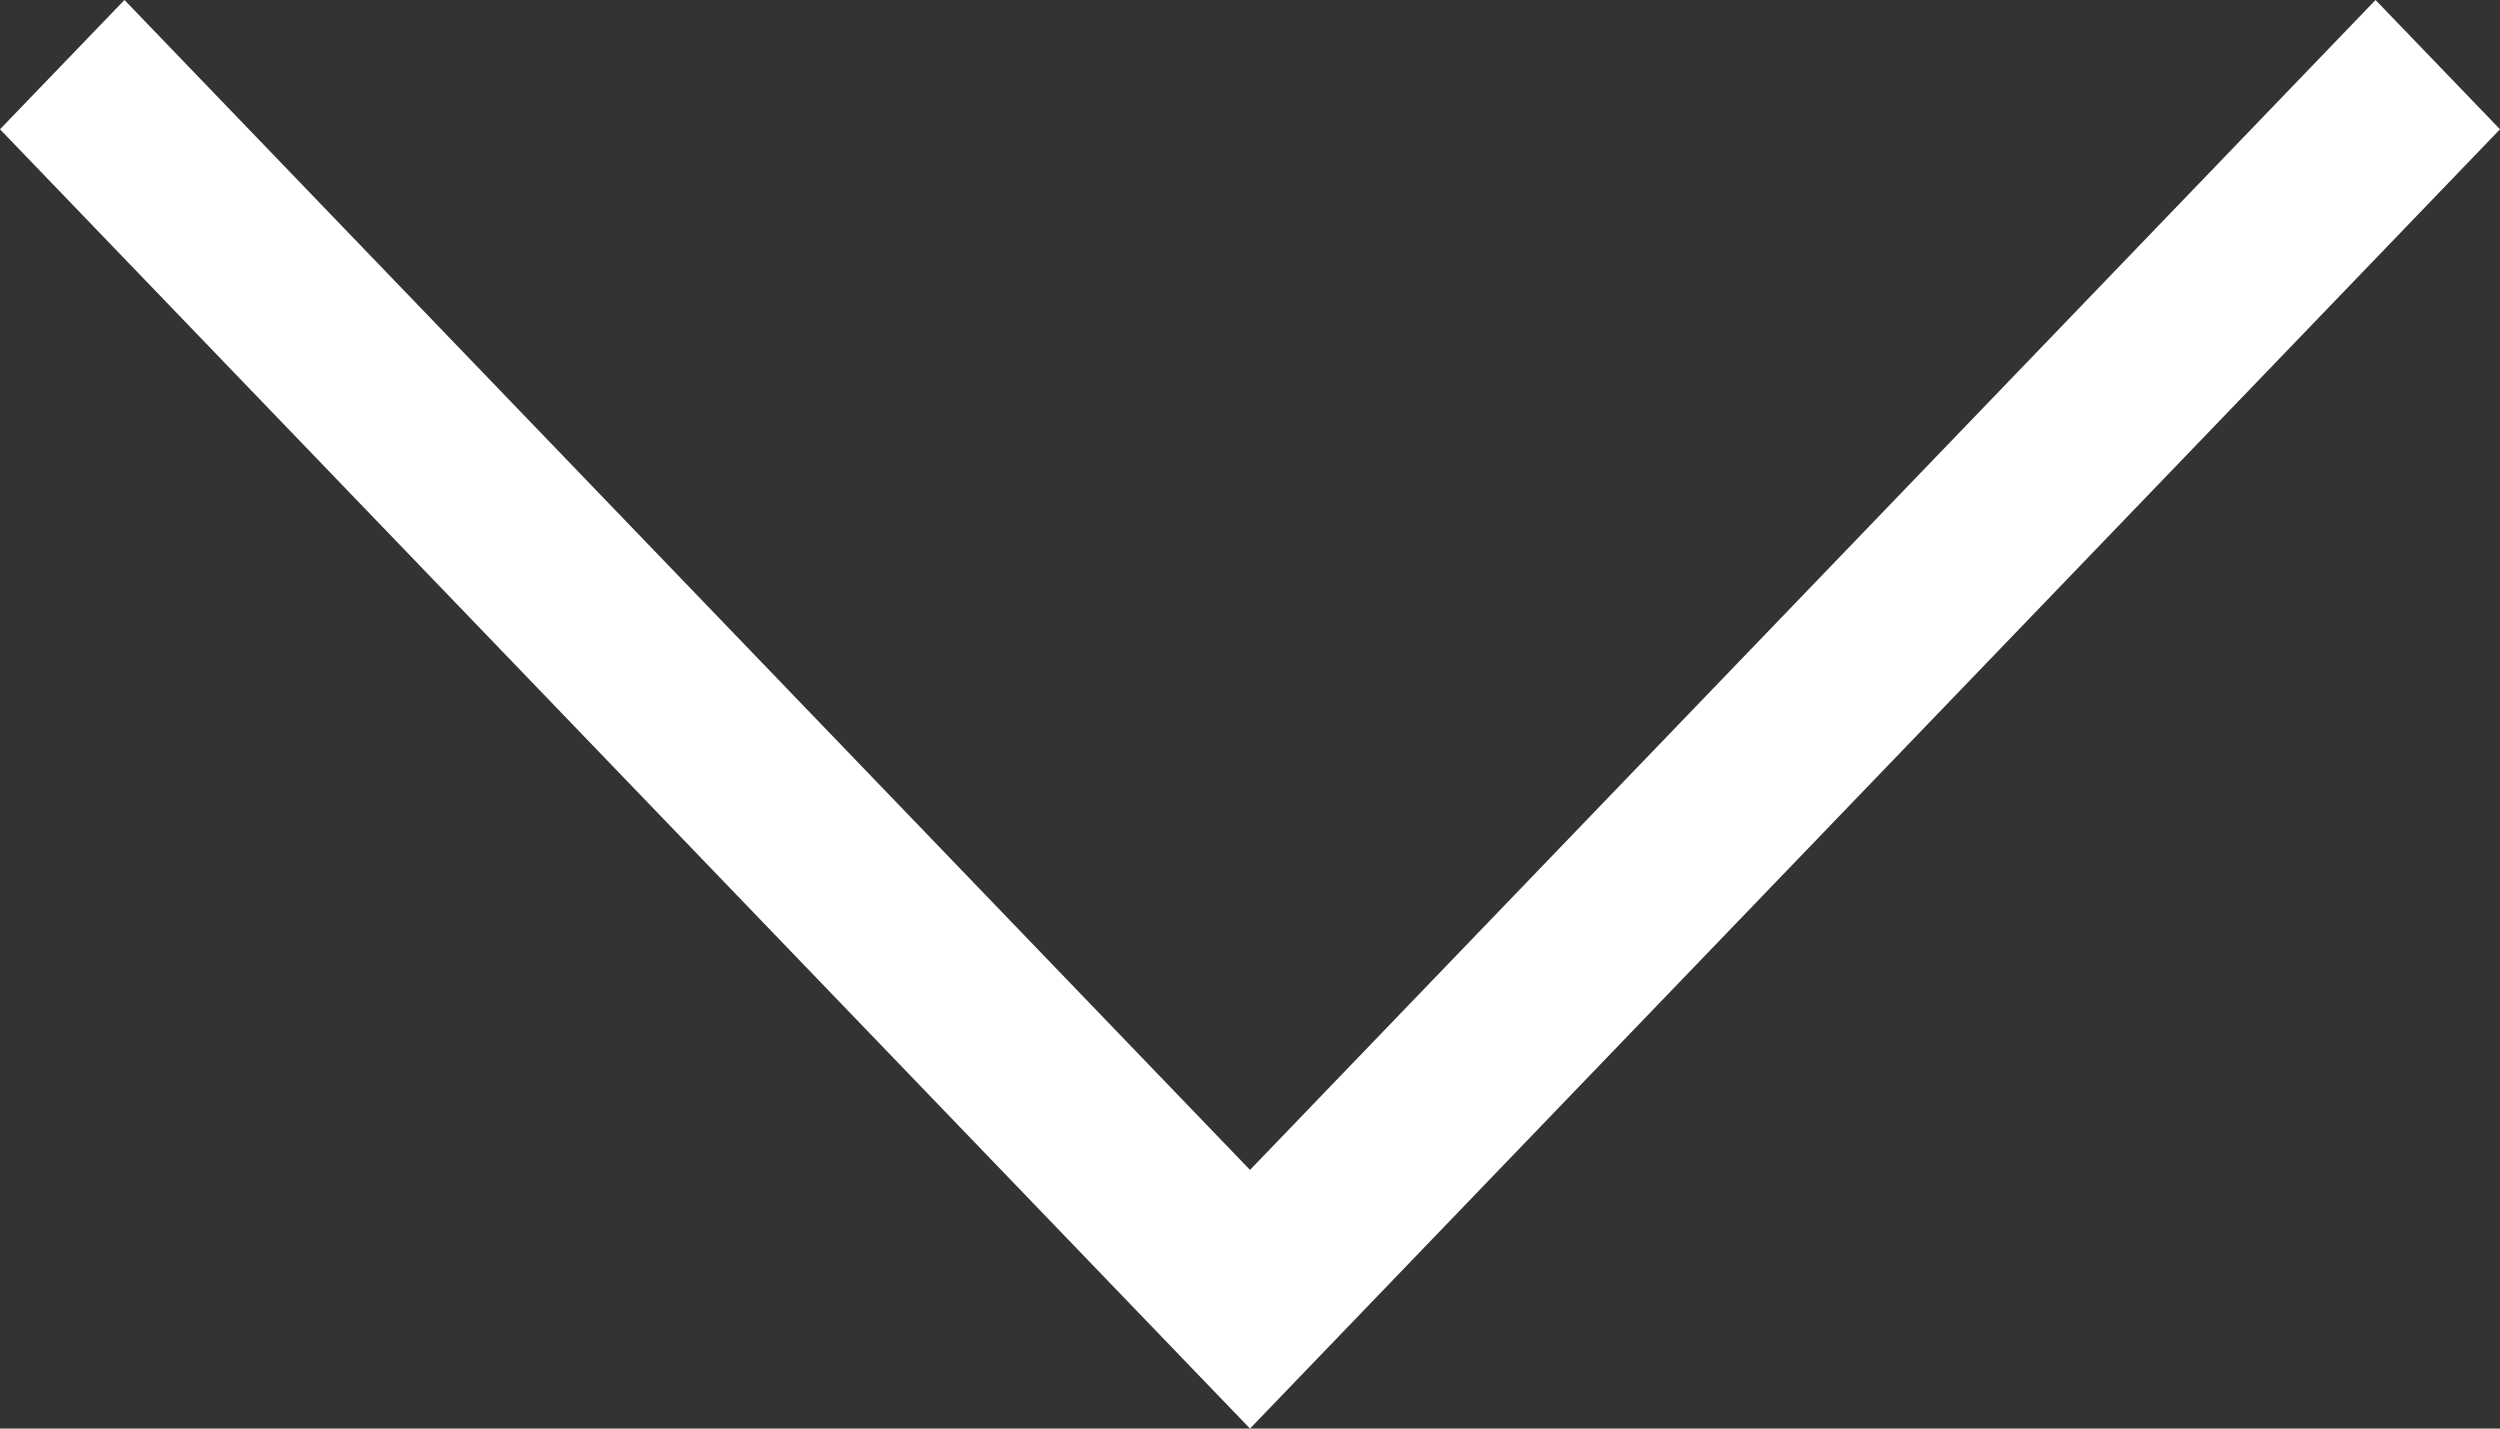
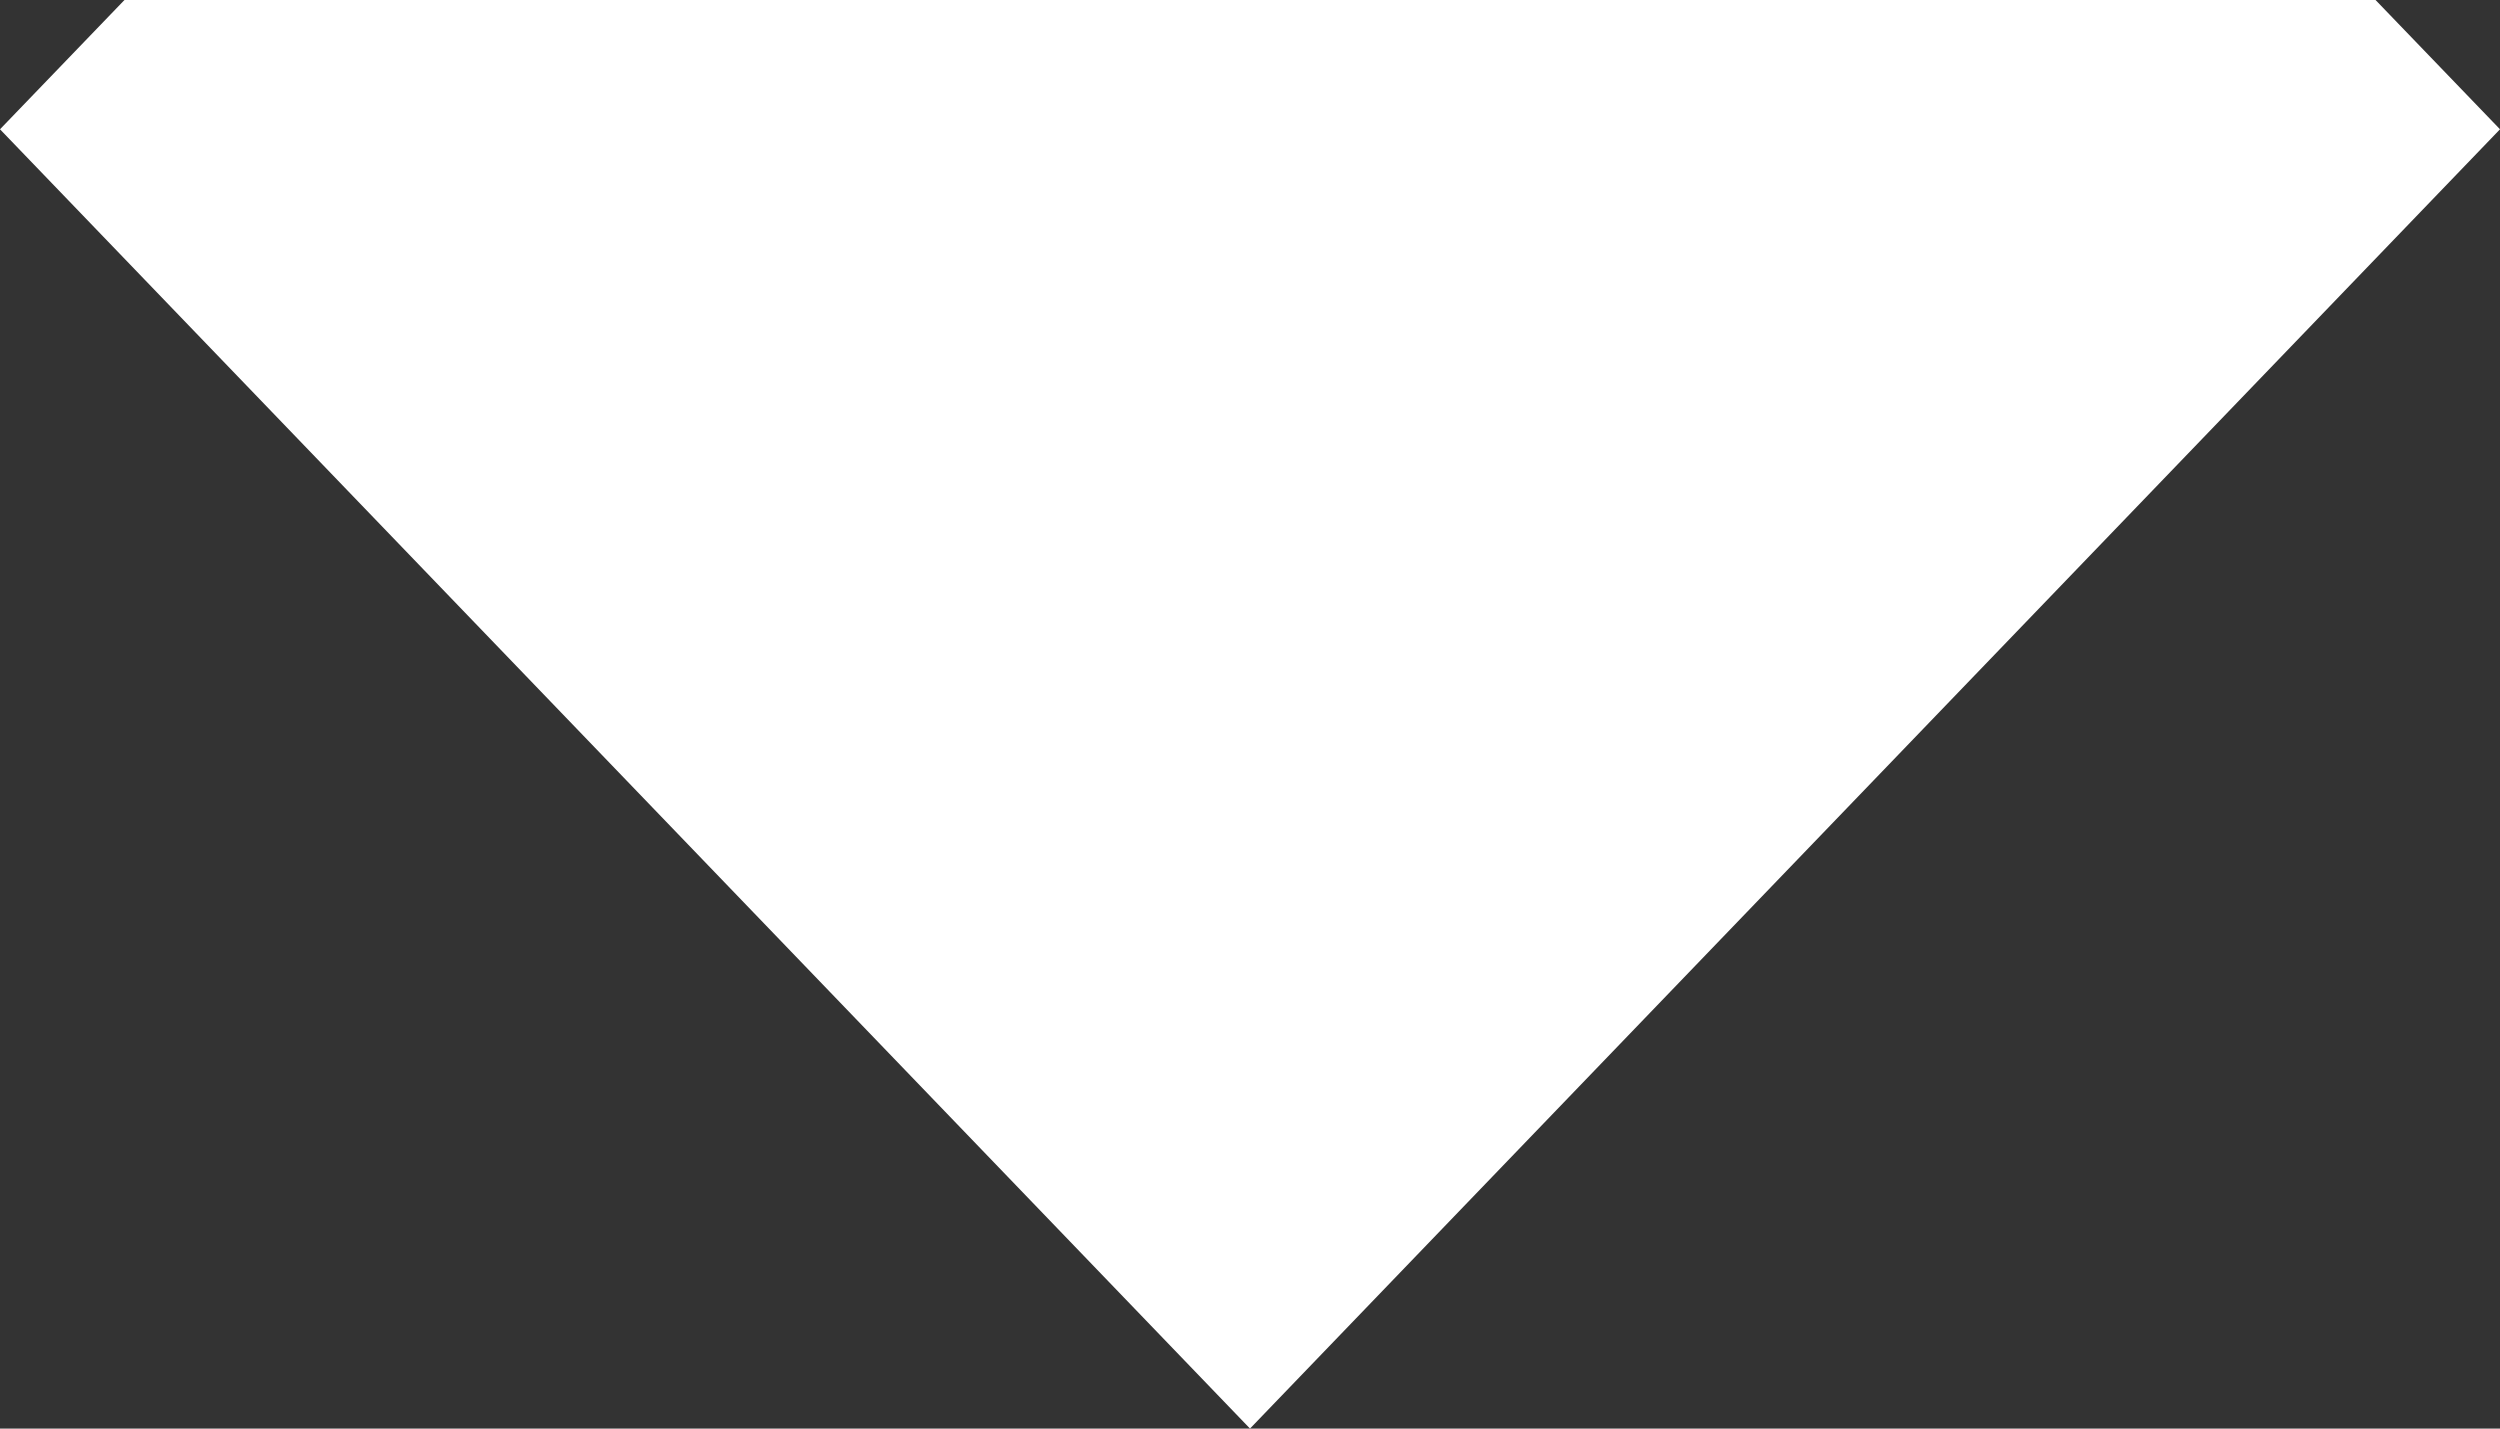
<svg xmlns="http://www.w3.org/2000/svg" width="28" height="16" viewBox="0 0 28 16" fill="none">
  <rect x="0" y="0" width="28" height="16" fill="#333333" stroke="none" />
-   <path fill-rule="evenodd" clip-rule="evenodd" d="M28 1.448L14 16L0 1.448L1.394 6.10495e-08L14 13.103L26.606 0L28 1.448Z" fill="white" />
+   <path fill-rule="evenodd" clip-rule="evenodd" d="M28 1.448L14 16L0 1.448L1.394 6.10495e-08L26.606 0L28 1.448Z" fill="white" />
</svg>